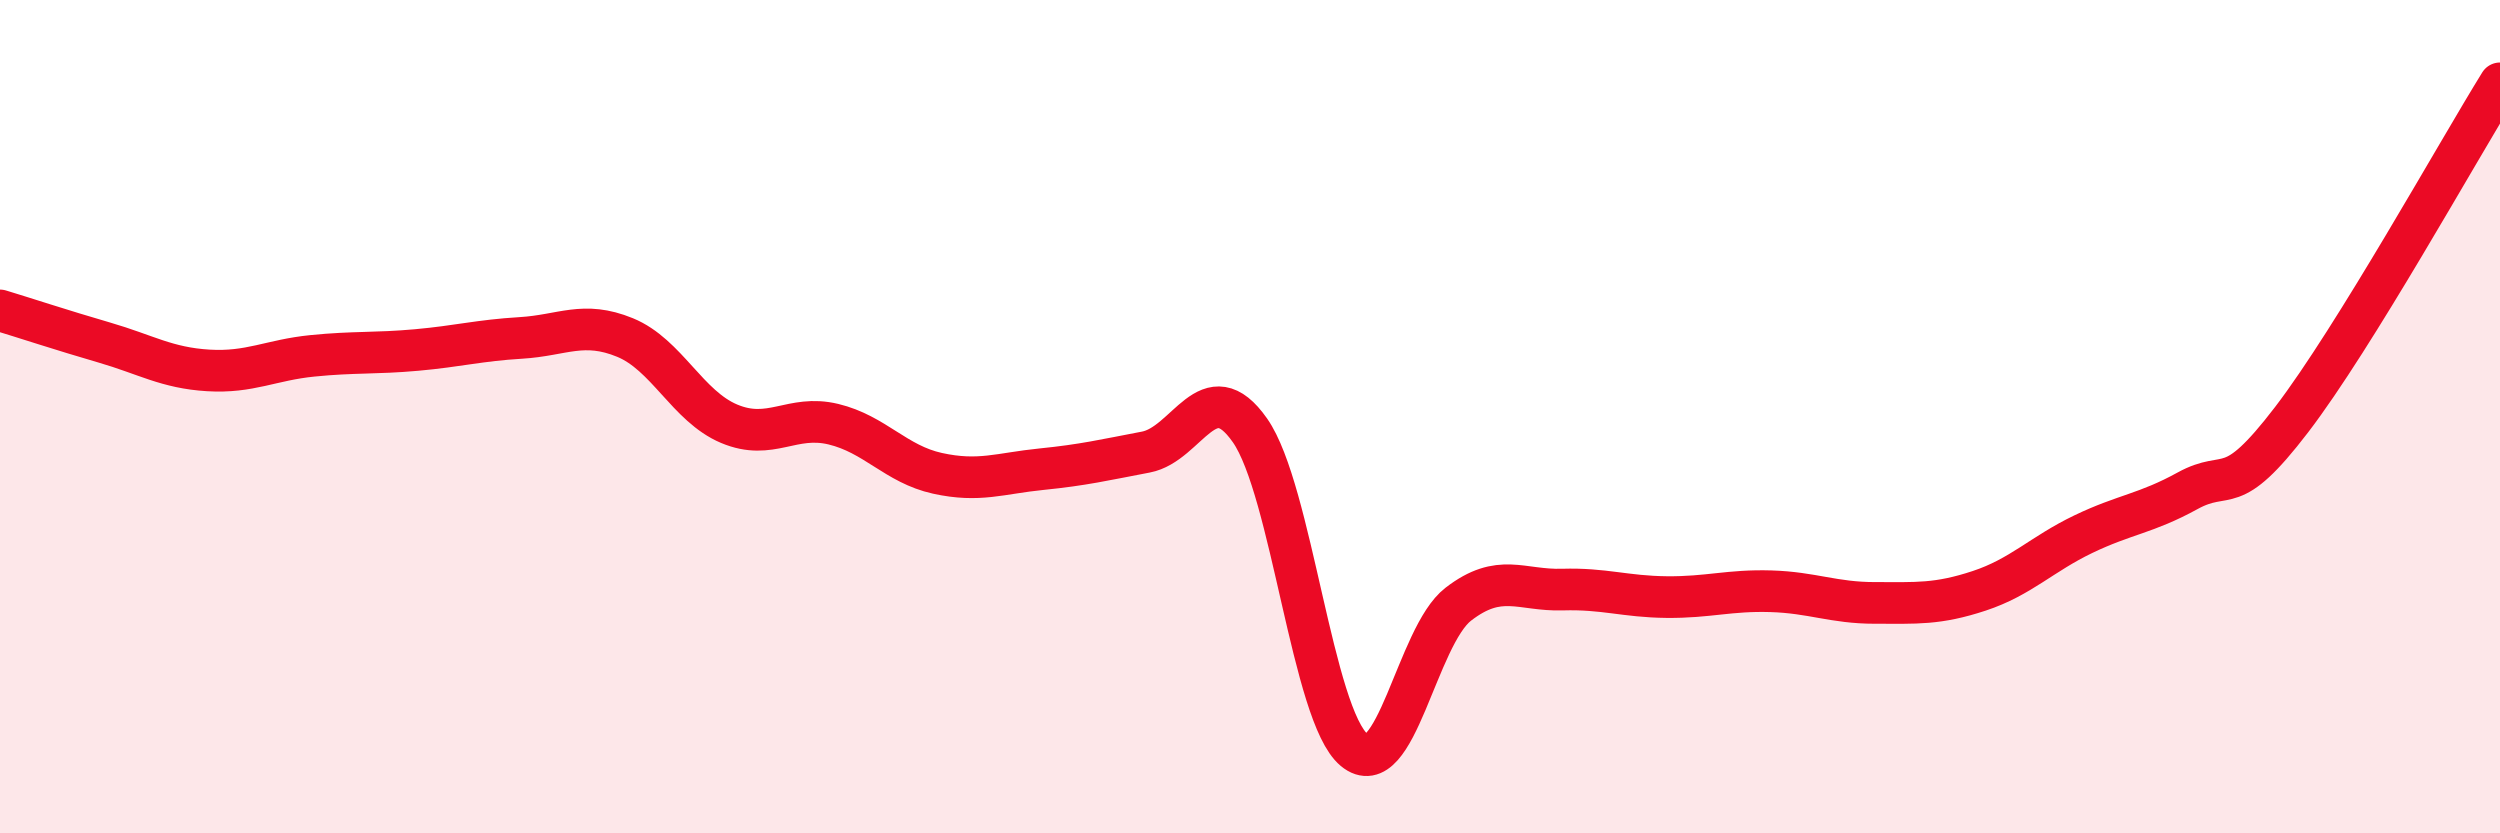
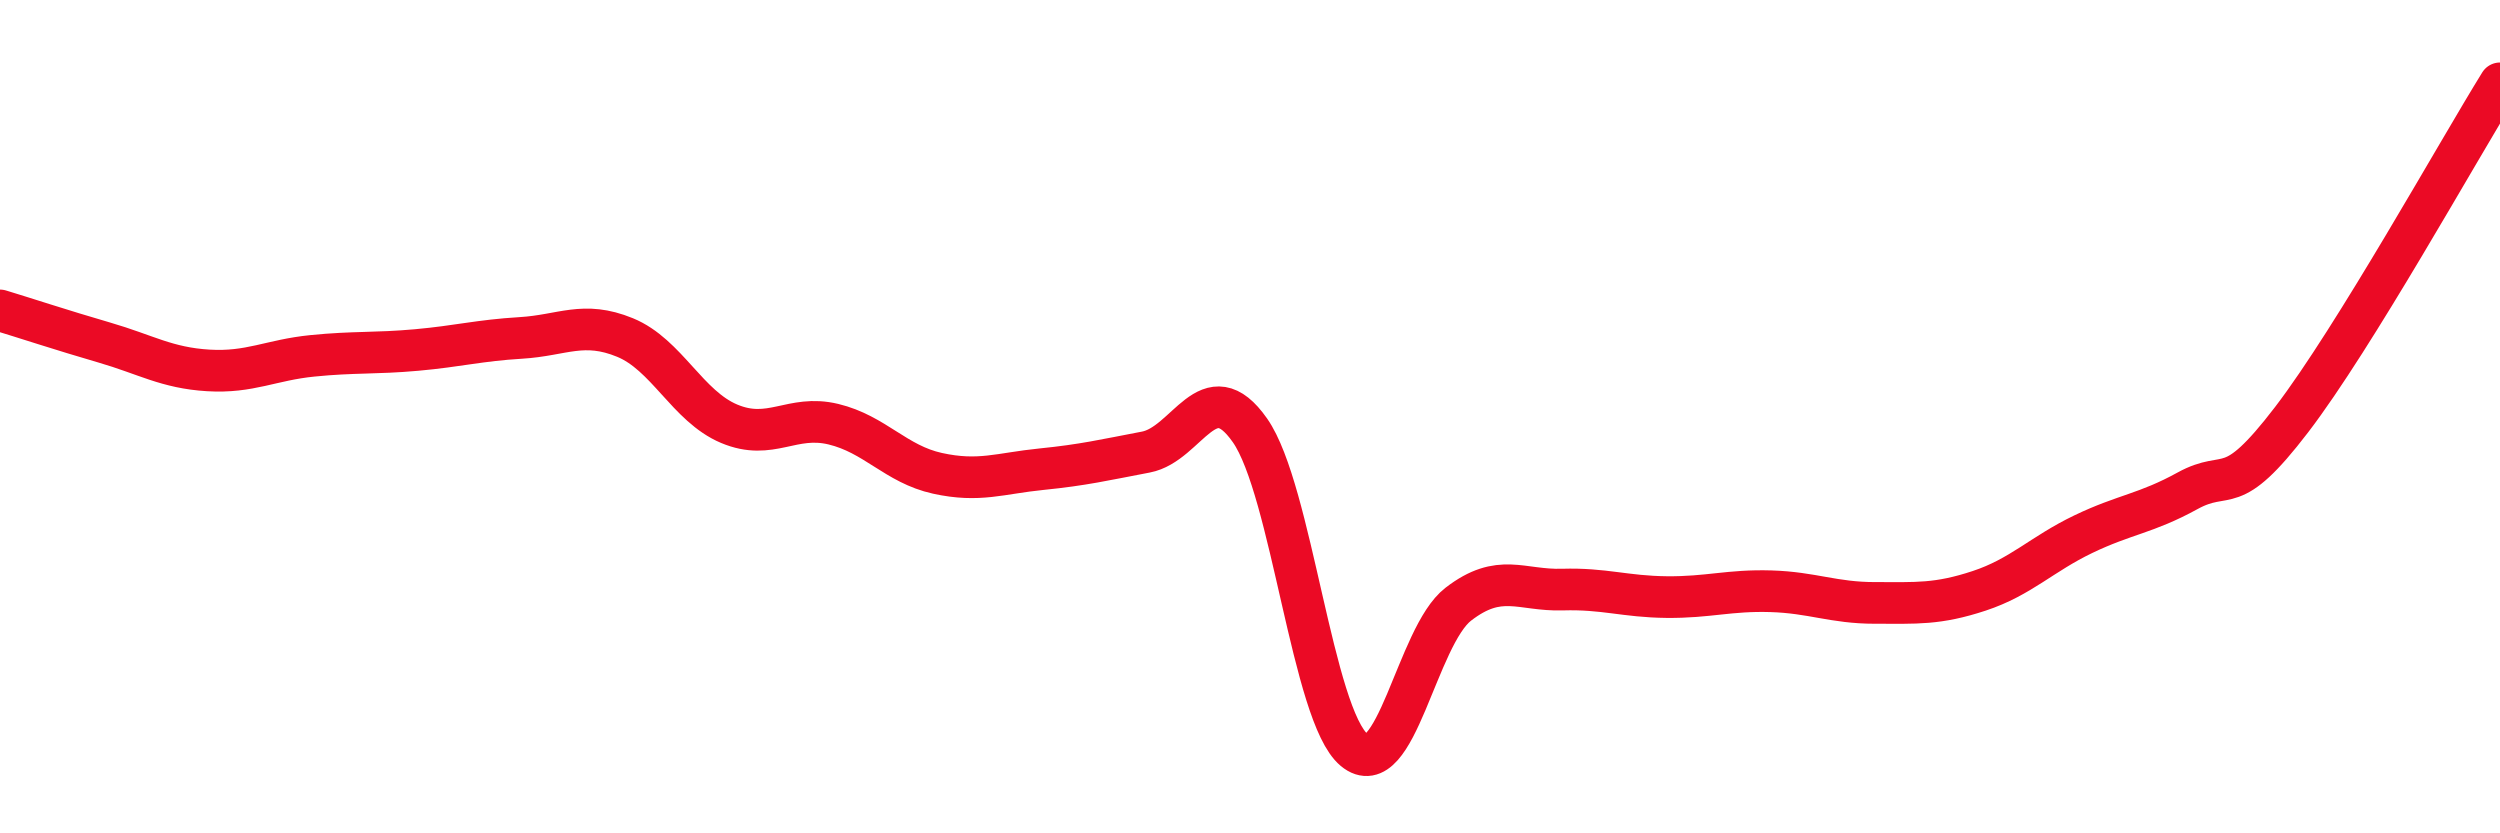
<svg xmlns="http://www.w3.org/2000/svg" width="60" height="20" viewBox="0 0 60 20">
-   <path d="M 0,7.45 C 0.5,7.6 1.5,7.93 2.5,8.22 C 3.5,8.51 4,8.83 5,8.89 C 6,8.95 6.5,8.64 7.5,8.54 C 8.5,8.44 9,8.49 10,8.4 C 11,8.31 11.5,8.17 12.5,8.11 C 13.5,8.05 14,7.69 15,8.1 C 16,8.51 16.5,9.75 17.5,10.17 C 18.5,10.59 19,9.94 20,10.18 C 21,10.42 21.5,11.14 22.5,11.36 C 23.5,11.58 24,11.36 25,11.26 C 26,11.16 26.5,11.04 27.5,10.85 C 28.5,10.66 29,8.9 30,10.33 C 31,11.76 31.5,17.17 32.5,18 C 33.5,18.83 34,15.27 35,14.5 C 36,13.73 36.5,14.18 37.5,14.15 C 38.5,14.12 39,14.32 40,14.33 C 41,14.34 41.5,14.16 42.5,14.19 C 43.5,14.22 44,14.47 45,14.47 C 46,14.47 46.5,14.51 47.5,14.18 C 48.5,13.85 49,13.3 50,12.82 C 51,12.34 51.5,12.33 52.5,11.78 C 53.5,11.23 53.5,12.03 55,10.07 C 56.5,8.11 59,3.61 60,2L60 20L0 20Z" fill="#EB0A25" opacity="0.1" stroke-linecap="round" stroke-linejoin="round" />
  <path d="M 0,7.45 C 0.5,7.6 1.5,7.93 2.5,8.22 C 3.5,8.51 4,8.83 5,8.89 C 6,8.95 6.5,8.64 7.5,8.54 C 8.5,8.44 9,8.49 10,8.4 C 11,8.31 11.5,8.17 12.5,8.11 C 13.5,8.05 14,7.69 15,8.1 C 16,8.51 16.5,9.75 17.5,10.17 C 18.5,10.59 19,9.94 20,10.18 C 21,10.42 21.5,11.14 22.5,11.36 C 23.5,11.58 24,11.36 25,11.26 C 26,11.16 26.5,11.04 27.5,10.85 C 28.5,10.66 29,8.9 30,10.33 C 31,11.76 31.5,17.17 32.5,18 C 33.5,18.83 34,15.27 35,14.5 C 36,13.73 36.5,14.18 37.5,14.15 C 38.5,14.12 39,14.32 40,14.33 C 41,14.34 41.5,14.16 42.5,14.19 C 43.5,14.22 44,14.47 45,14.47 C 46,14.47 46.5,14.51 47.5,14.18 C 48.5,13.85 49,13.3 50,12.82 C 51,12.34 51.5,12.33 52.5,11.78 C 53.5,11.23 53.5,12.03 55,10.07 C 56.5,8.11 59,3.61 60,2" stroke="#EB0A25" stroke-width="1" fill="none" stroke-linecap="round" stroke-linejoin="round" />
</svg>